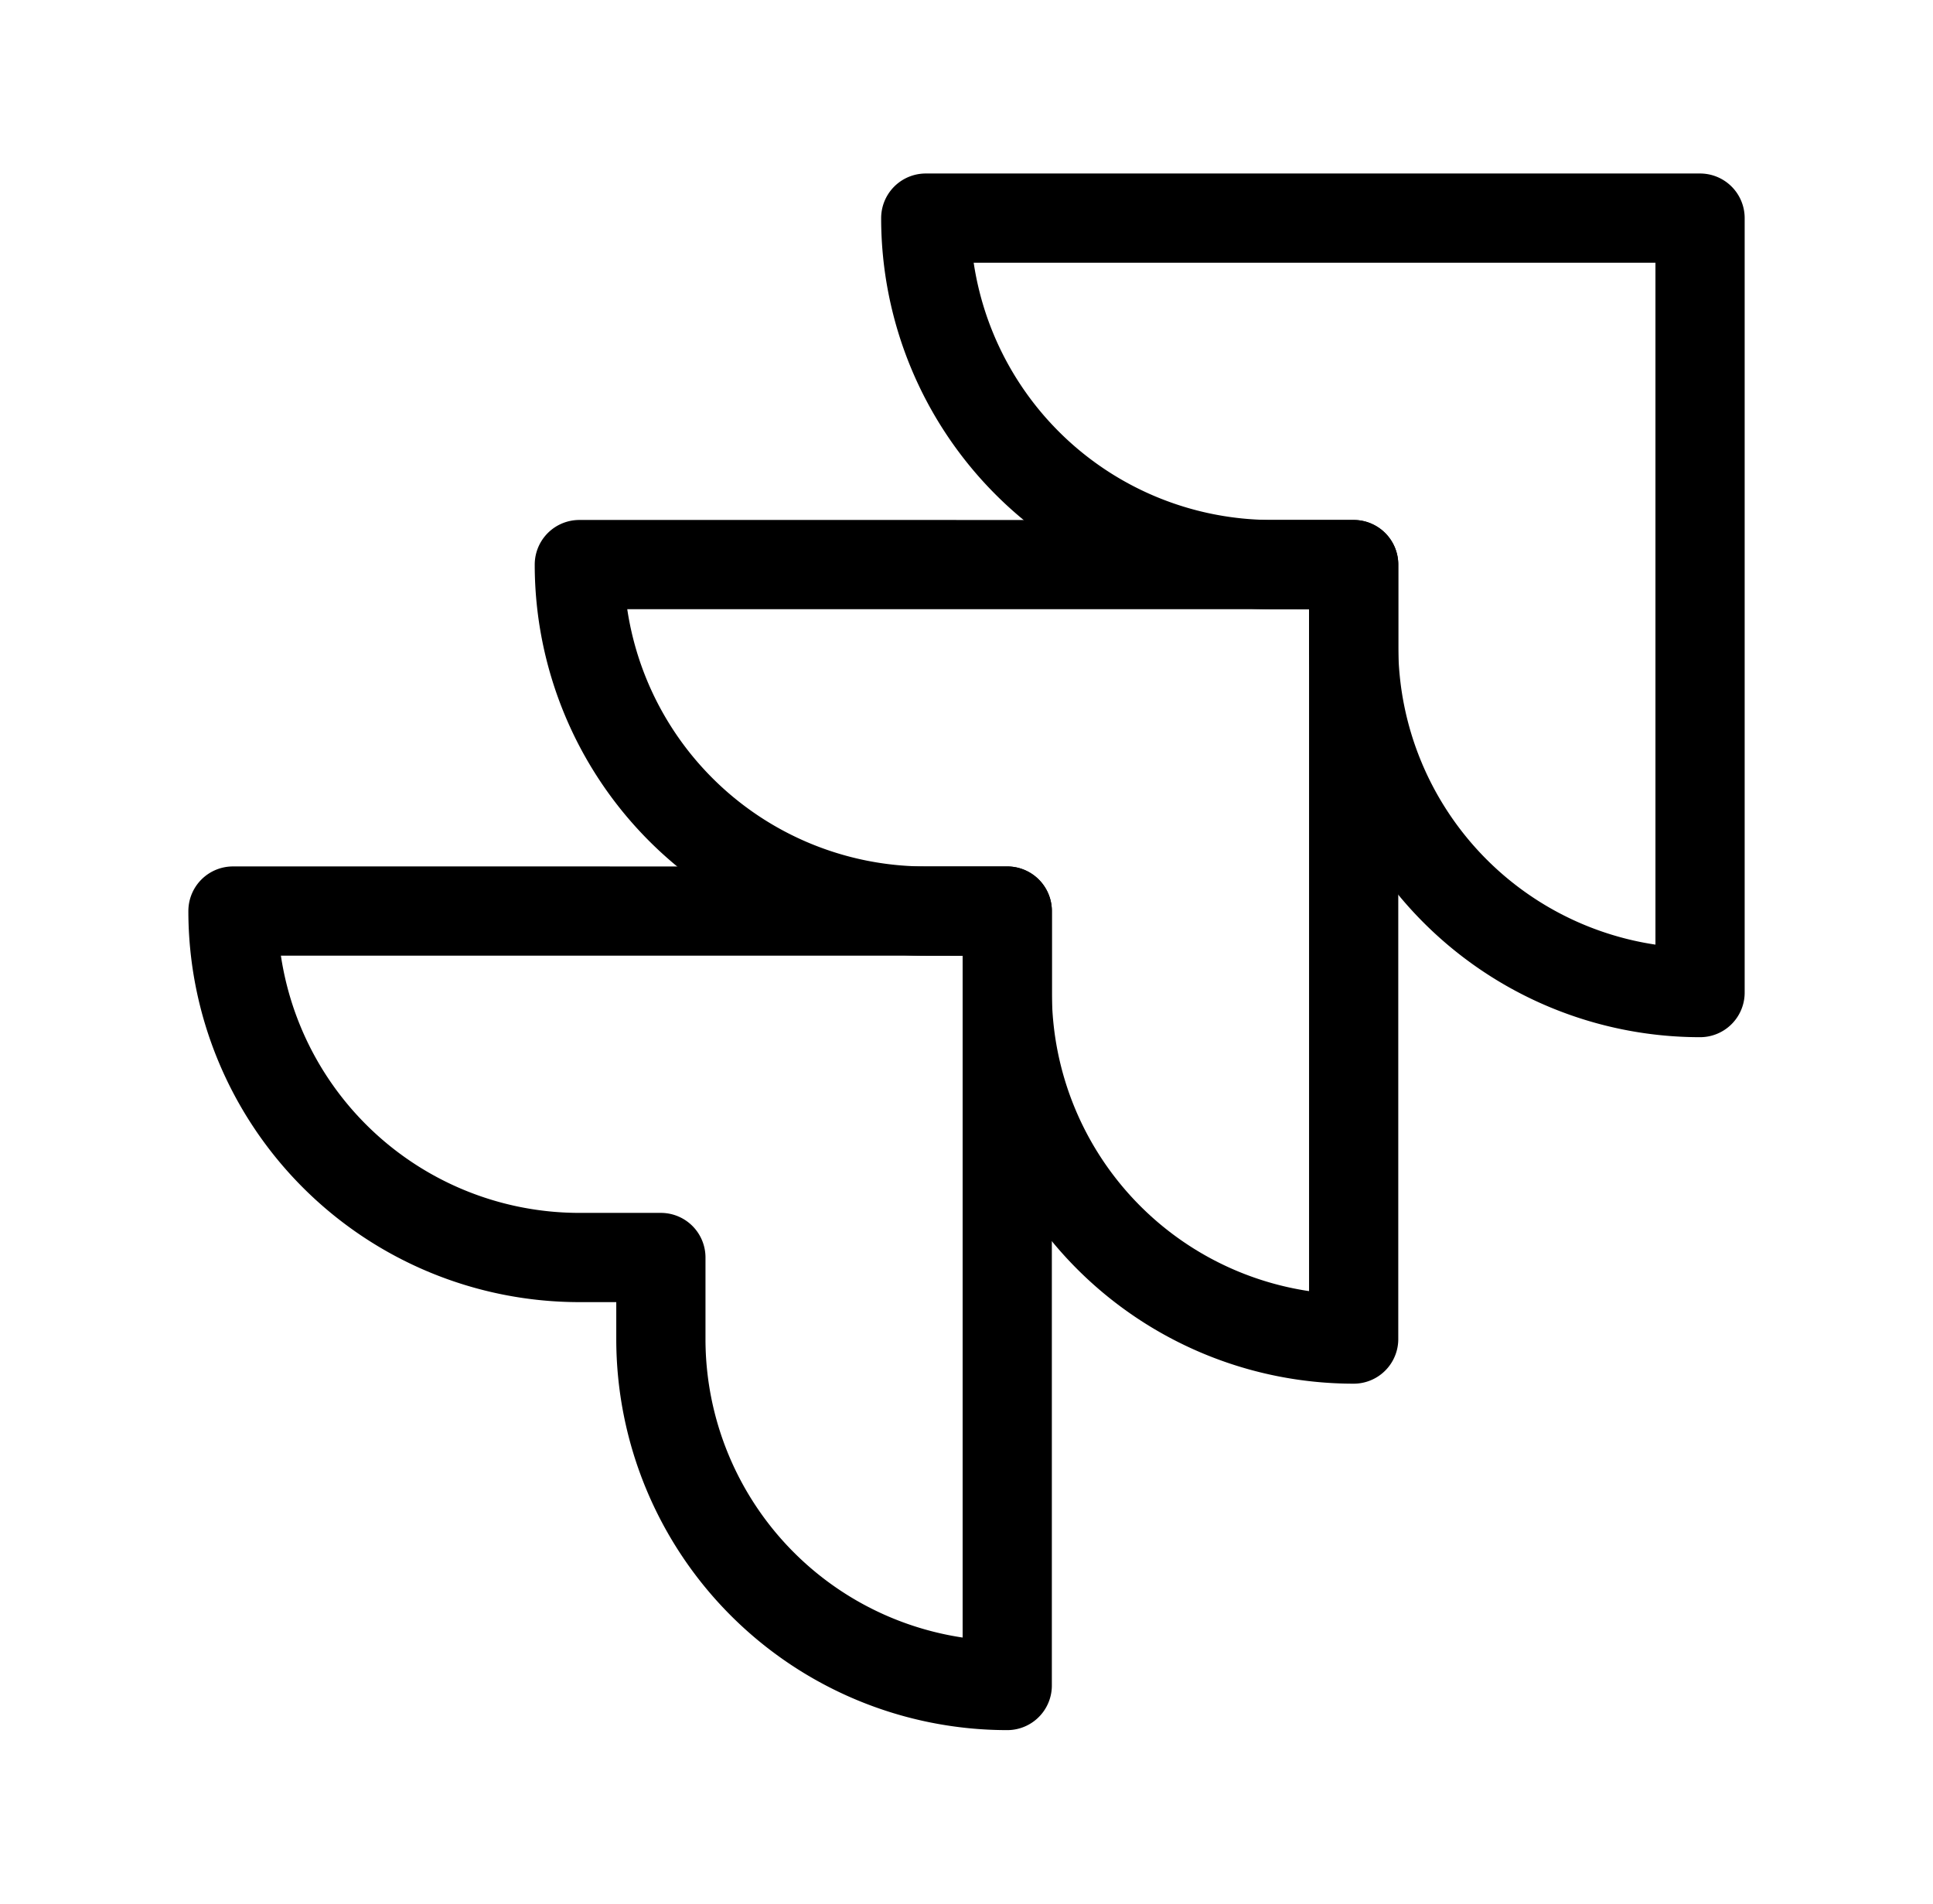
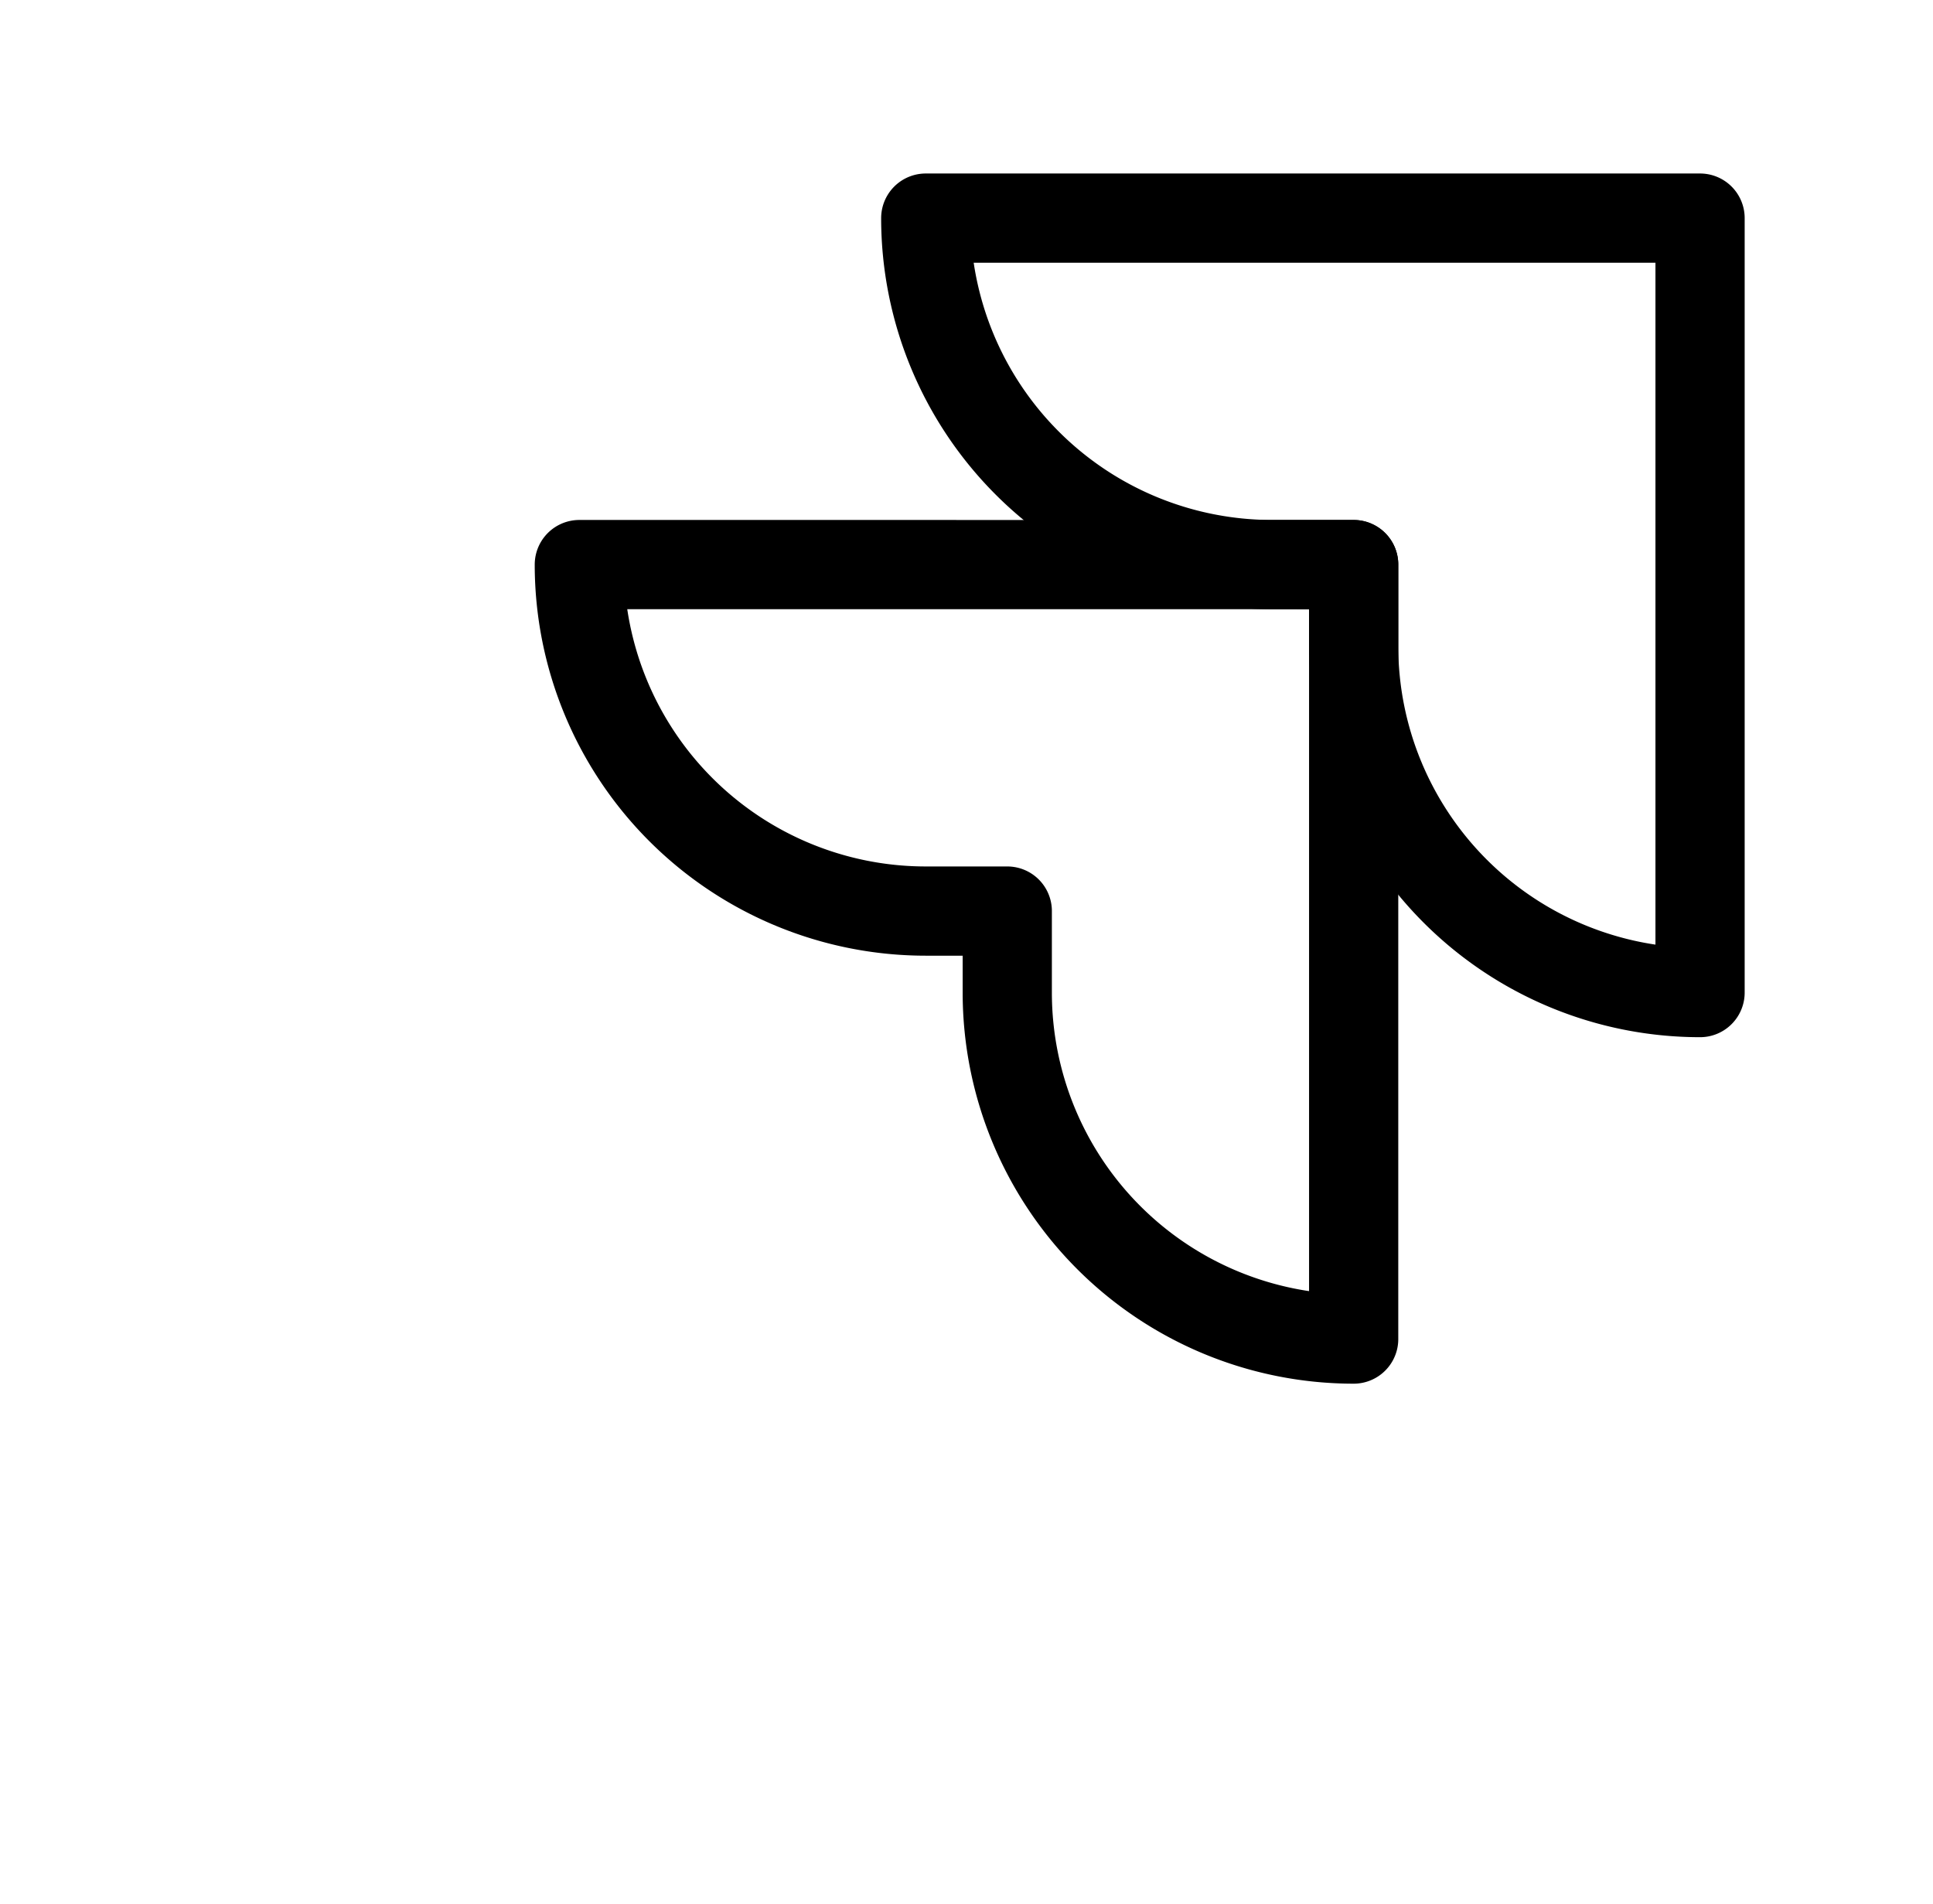
<svg xmlns="http://www.w3.org/2000/svg" width="65" height="64" fill="none" viewBox="0 0 65 64">
-   <path stroke="#000" stroke-linecap="round" stroke-linejoin="round" stroke-width="3" d="M7.834 30.629a11.65 11.65 0 0 0 11.648 11.648h2.741v2.741A11.65 11.65 0 0 0 33.87 56.666V30.63Z" />
  <path stroke="#000" stroke-linecap="round" stroke-linejoin="round" stroke-width="3" d="M19.481 18.981A11.65 11.65 0 0 0 31.13 30.63h2.741v2.741a11.65 11.65 0 0 0 11.648 11.648V18.982Z" />
  <path stroke="#000" stroke-linecap="round" stroke-linejoin="round" stroke-width="3" d="M31.13 7.333a11.65 11.65 0 0 0 11.648 11.648h2.741v2.741A11.65 11.65 0 0 0 57.167 33.37V7.333Z" />
</svg>